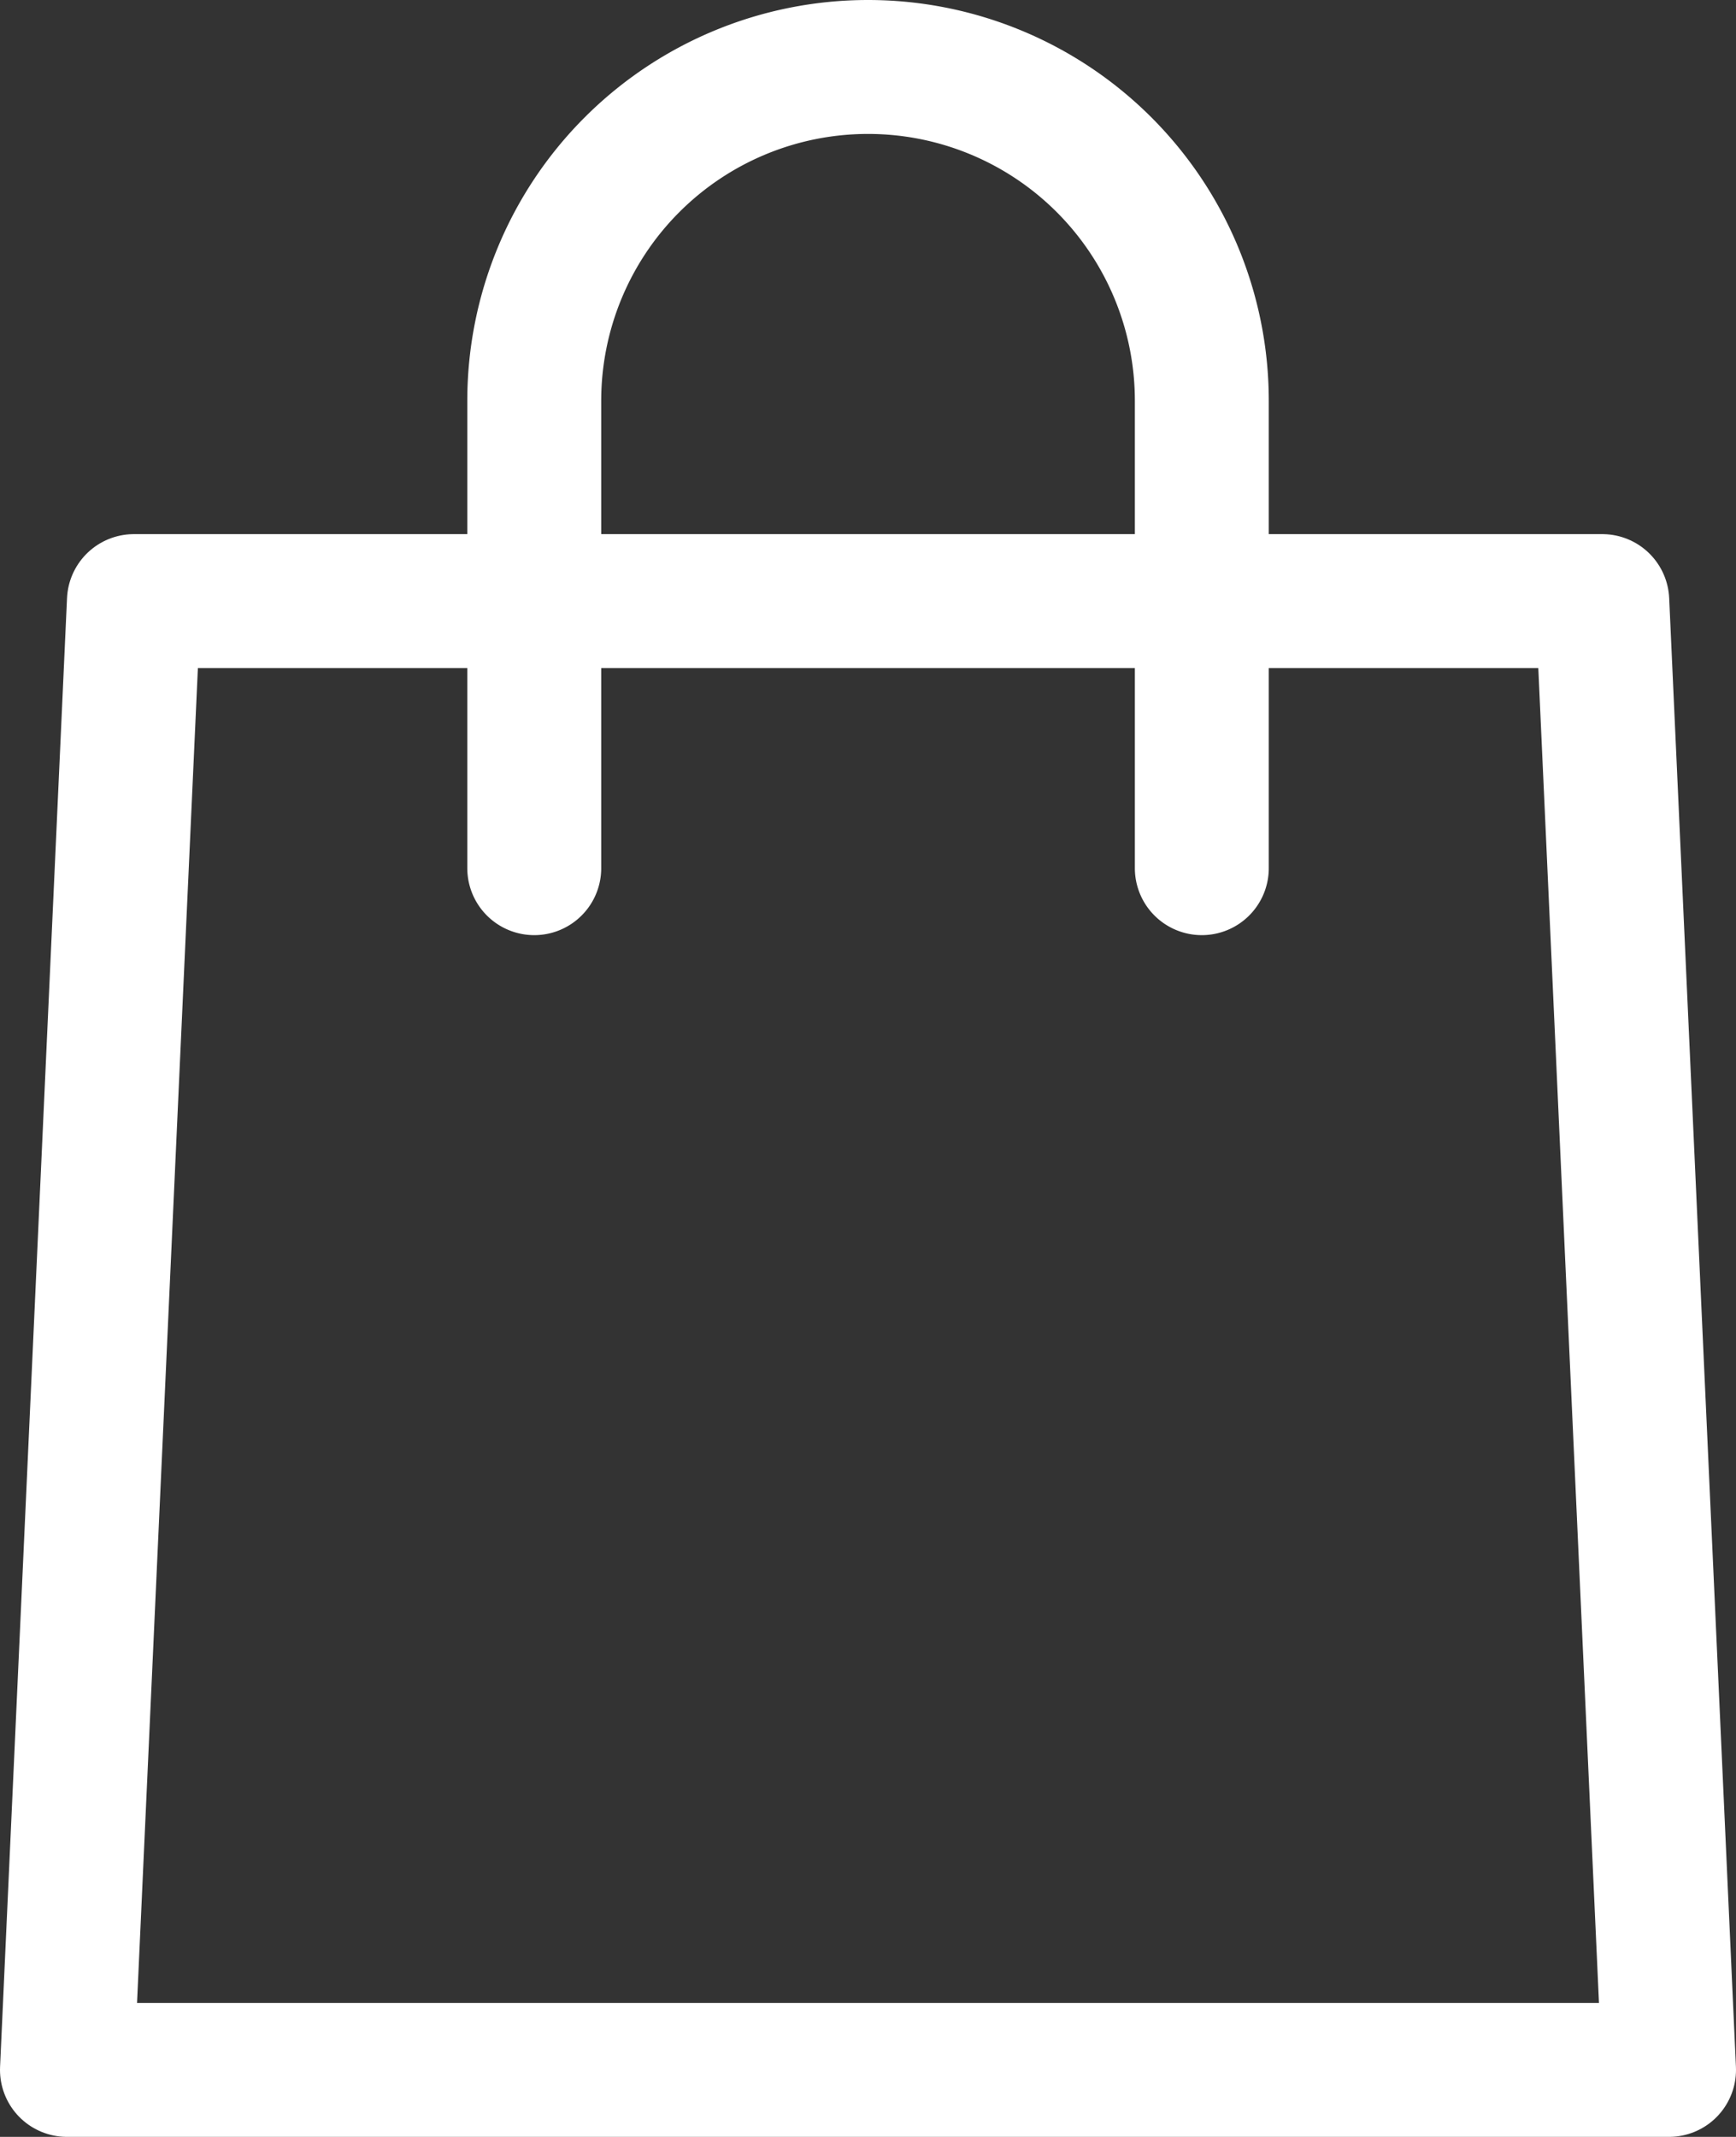
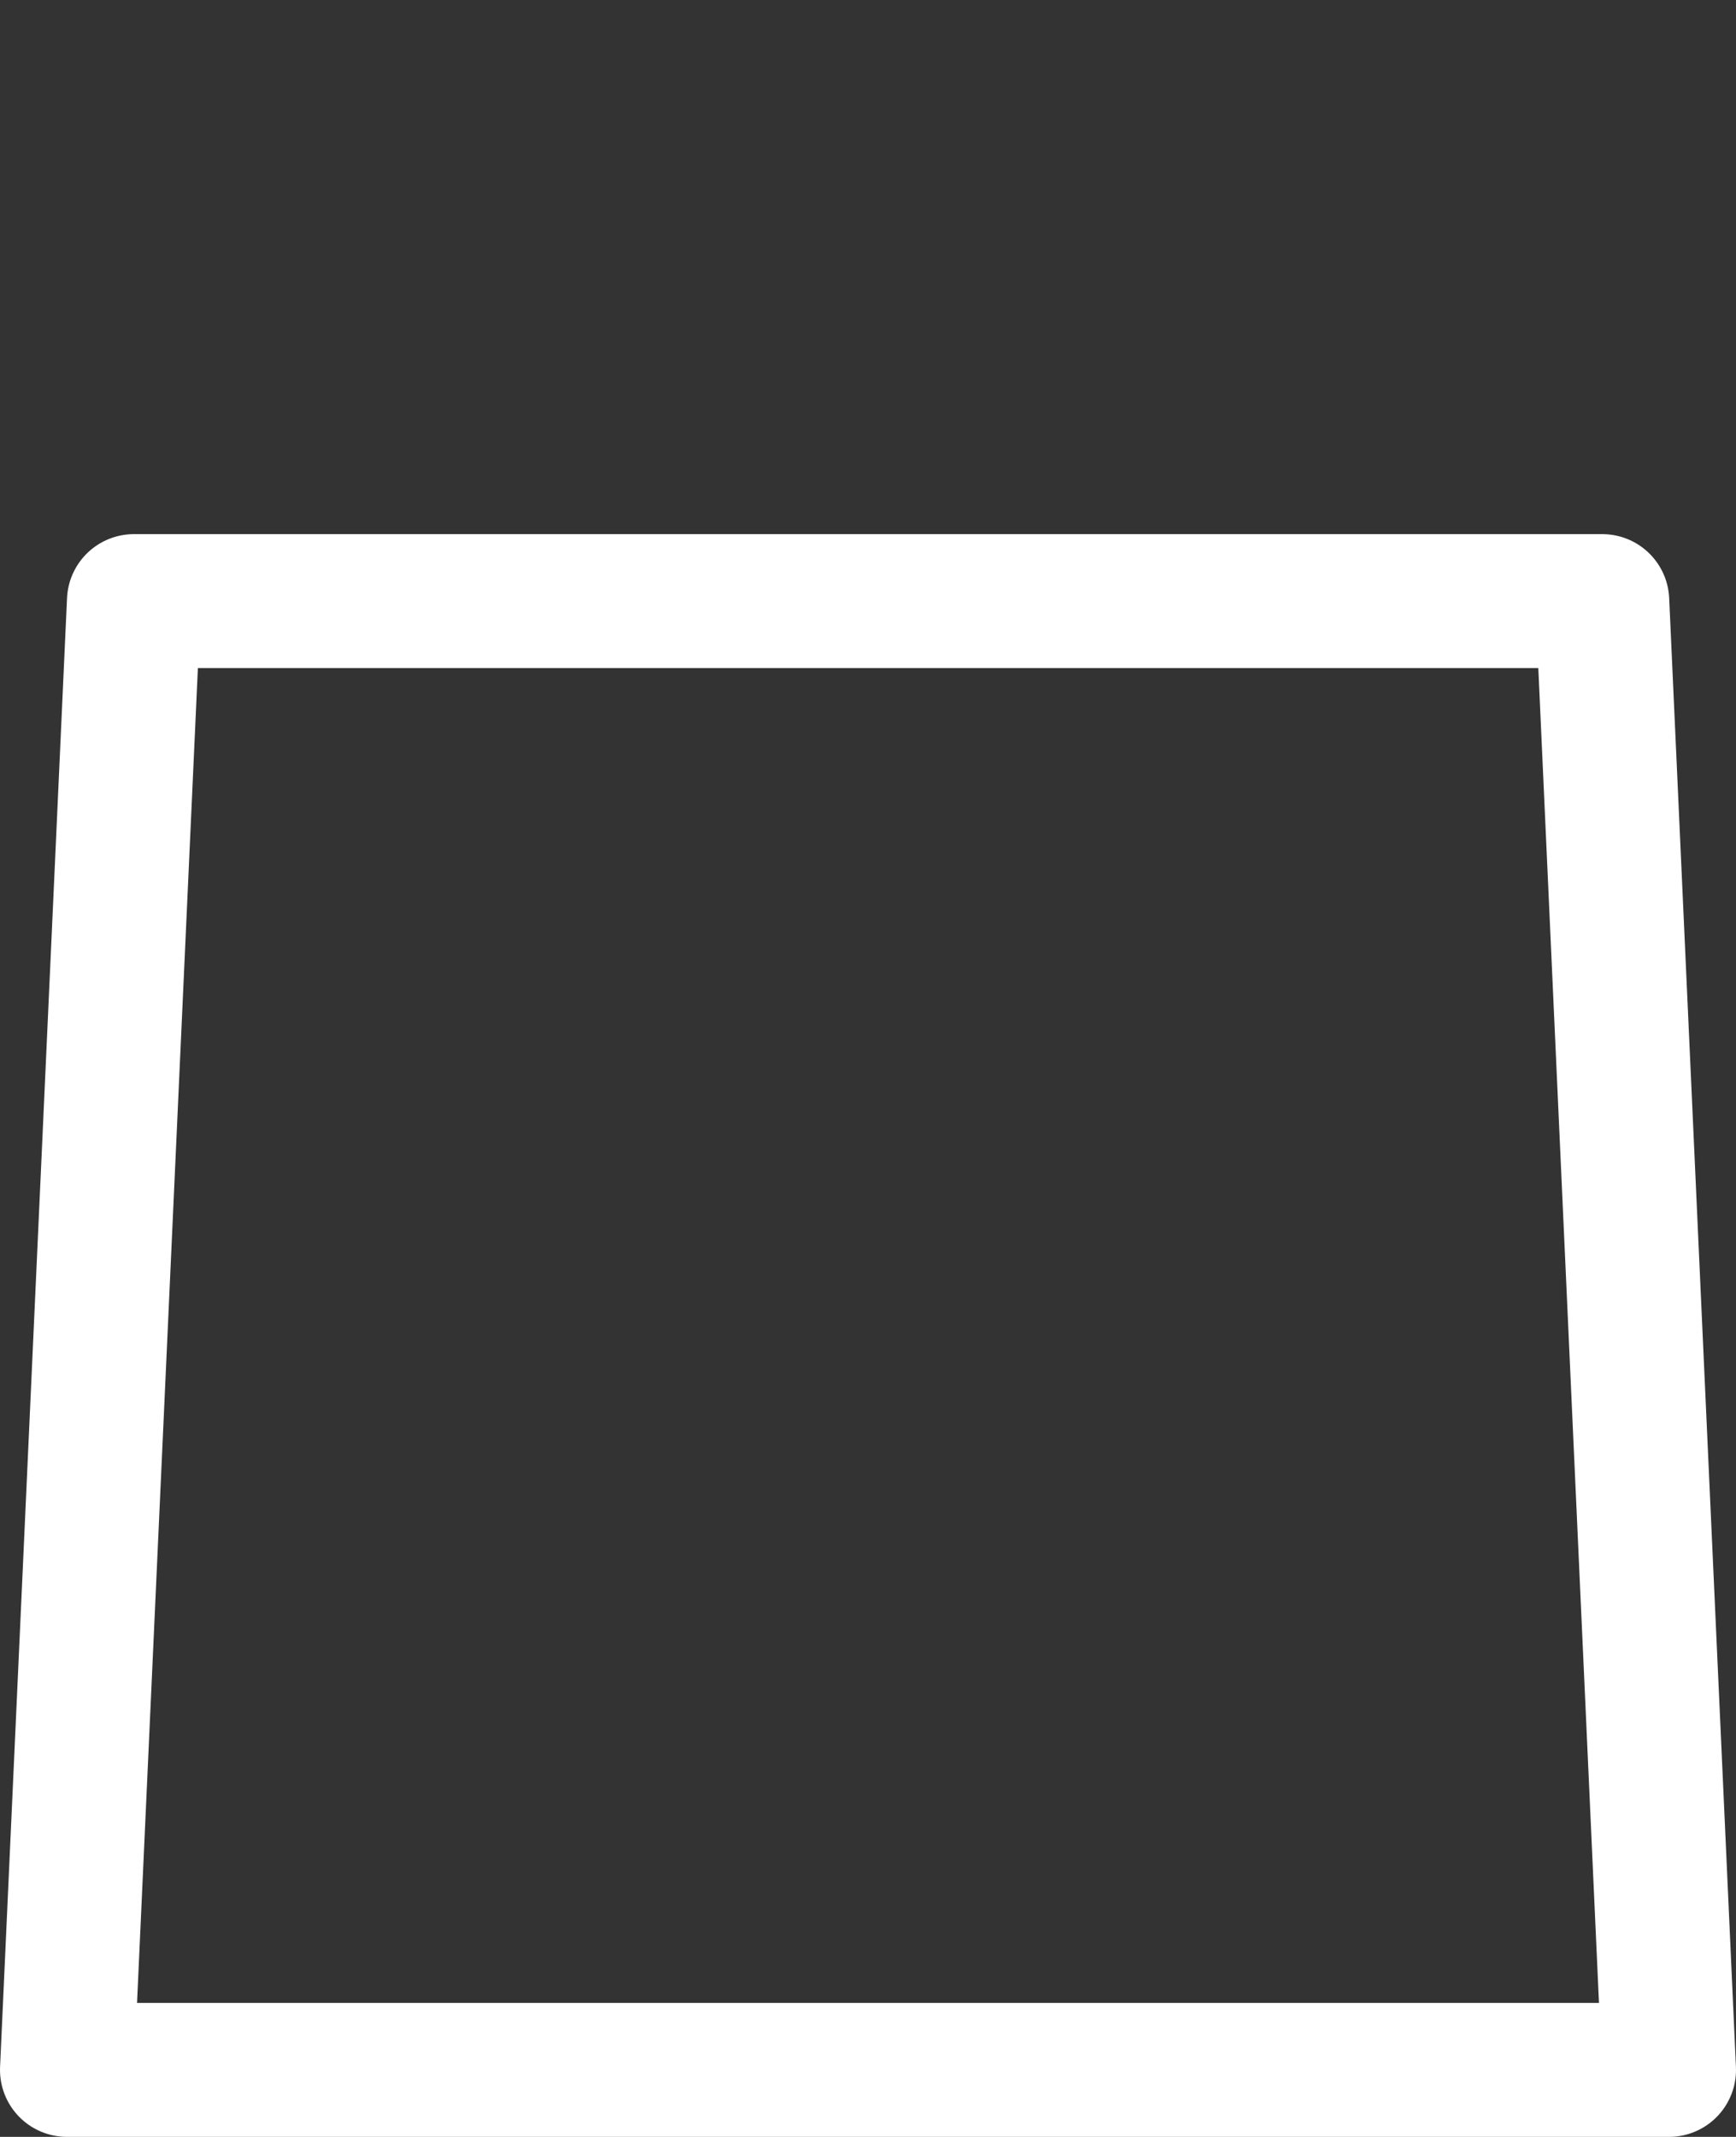
<svg xmlns="http://www.w3.org/2000/svg" width="25.927" height="31.909" viewBox="0 0 25.927 31.909">
  <rect x="0" y="0" width="25.927" height="31.909" fill="#333333" stroke="none" />
  <g id="Groupe_285" data-name="Groupe 285" transform="translate(1 1)">
    <g id="Groupe_284" data-name="Groupe 284" transform="translate(0)">
      <g id="Orion_shopping-bag">
        <path id="layer2" d="M31.927,39.933H8L9,18H30.93Z" transform="translate(-8 -10.024)" fill="none" stroke="#FFF" stroke-linecap="round" stroke-linejoin="round" stroke-width="2" />
-         <path id="layer1" d="M22,13.964V6.985a4.985,4.985,0,0,1,9.97,0v6.979" transform="translate(-15.021 -2)" fill="none" stroke="#FFF" stroke-linecap="round" stroke-linejoin="round" stroke-width="2" />
      </g>
    </g>
  </g>
</svg>